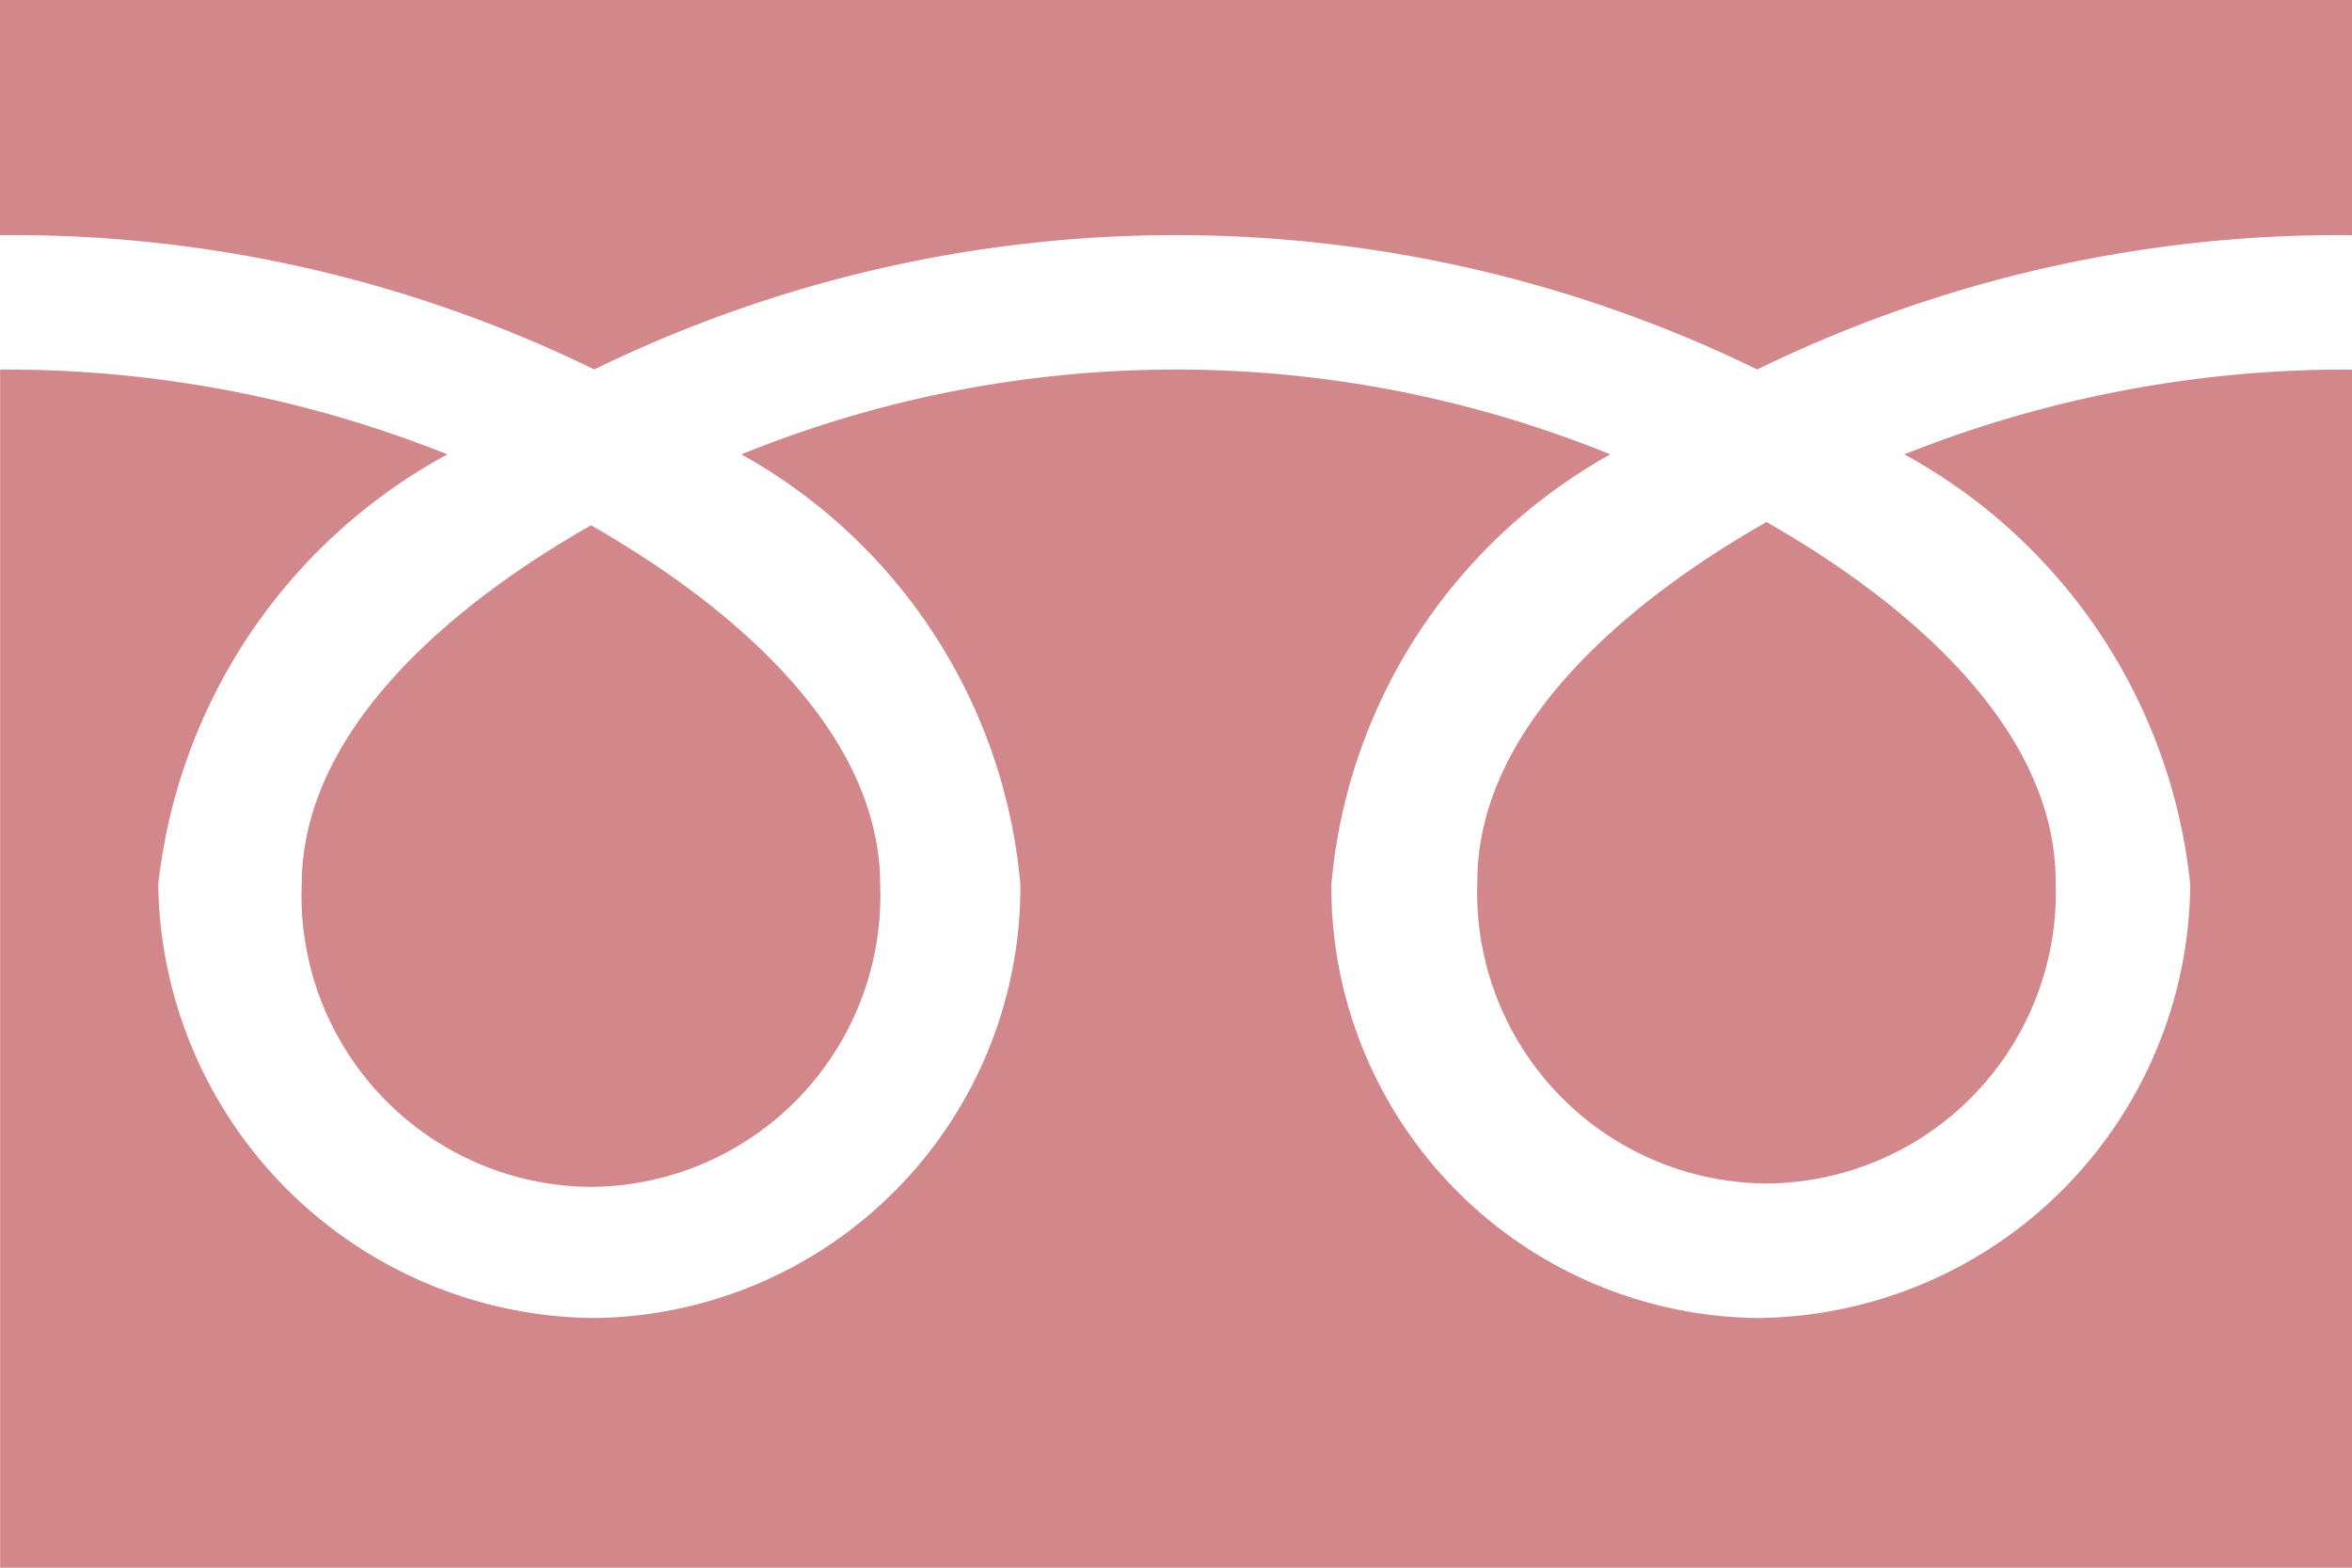
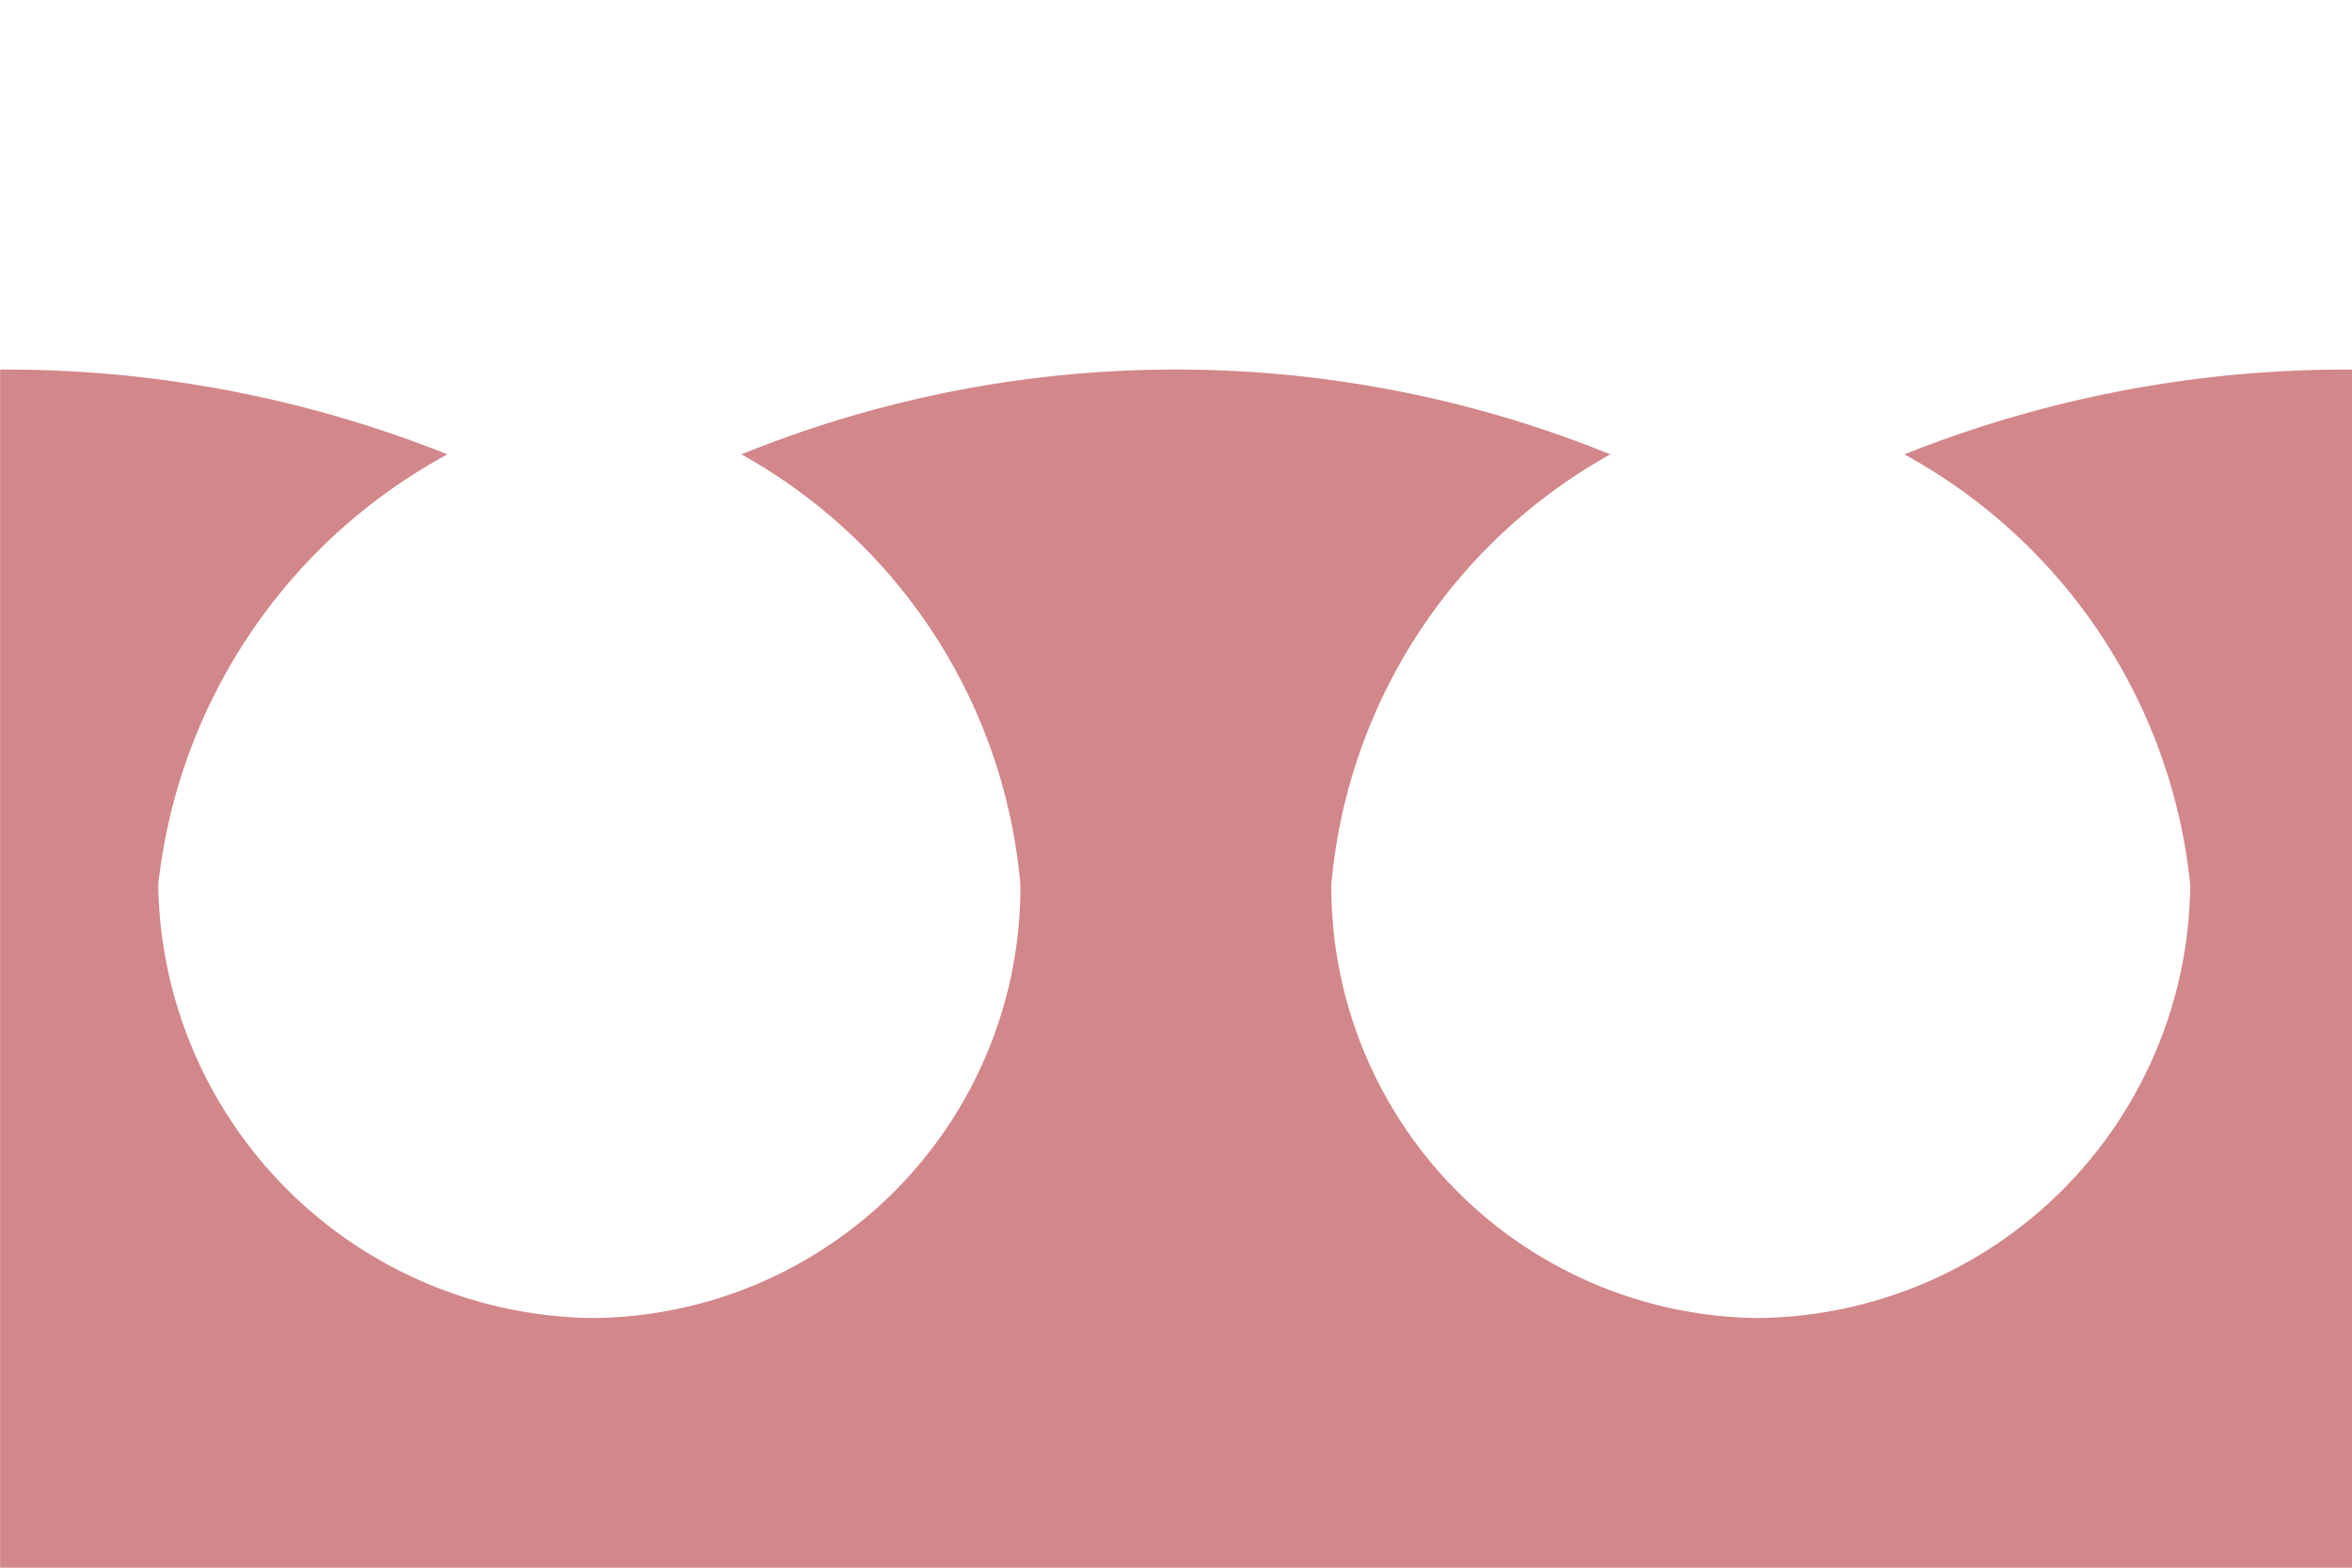
<svg xmlns="http://www.w3.org/2000/svg" width="18" height="12" viewBox="0 0 18 12">
  <g id="グループ_31" data-name="グループ 31" transform="translate(-30 -1440)">
-     <path id="パス_1200" data-name="パス 1200" d="M39.912,1458.468a2.229,2.229,0,0,0,2.213-2.312c0-1.208-1.2-2.174-2.213-2.752-1.017.578-2.214,1.543-2.214,2.752A2.229,2.229,0,0,0,39.912,1458.468Z" transform="translate(-5.389 -9.383)" fill="rgba(166,17,24,0.5)" />
    <path id="パス_1201" data-name="パス 1201" d="M46.762,1453.372a3.343,3.343,0,0,1-3.313,3.317,3.3,3.3,0,0,1-3.26-3.317,4.187,4.187,0,0,1,2.135-3.294,8.838,8.838,0,0,0-6.65,0,4.186,4.186,0,0,1,2.135,3.294,3.3,3.3,0,0,1-3.26,3.317,3.365,3.365,0,0,1-3.338-3.317,4.276,4.276,0,0,1,2.213-3.294,9.1,9.1,0,0,0-3.423-.649v9.171H48v-9.171a9.116,9.116,0,0,0-3.426.649A4.246,4.246,0,0,1,46.762,1453.372Z" transform="translate(0 -6.6)" fill="rgba(166,17,24,0.5)" />
-     <path id="パス_1202" data-name="パス 1202" d="M30,1440v1.8a10.13,10.13,0,0,1,4.548,1.028,10.143,10.143,0,0,1,8.9,0A10.144,10.144,0,0,1,48,1441.8V1440Z" fill="rgba(166,17,24,0.5)" />
-     <path id="パス_1203" data-name="パス 1203" d="M69.9,1458.38a2.228,2.228,0,0,0,2.213-2.311c0-1.209-1.2-2.175-2.213-2.752-1.016.577-2.213,1.543-2.213,2.752A2.228,2.228,0,0,0,69.9,1458.38Z" transform="translate(-26.381 -9.321)" fill="rgba(166,17,24,0.5)" />
  </g>
</svg>